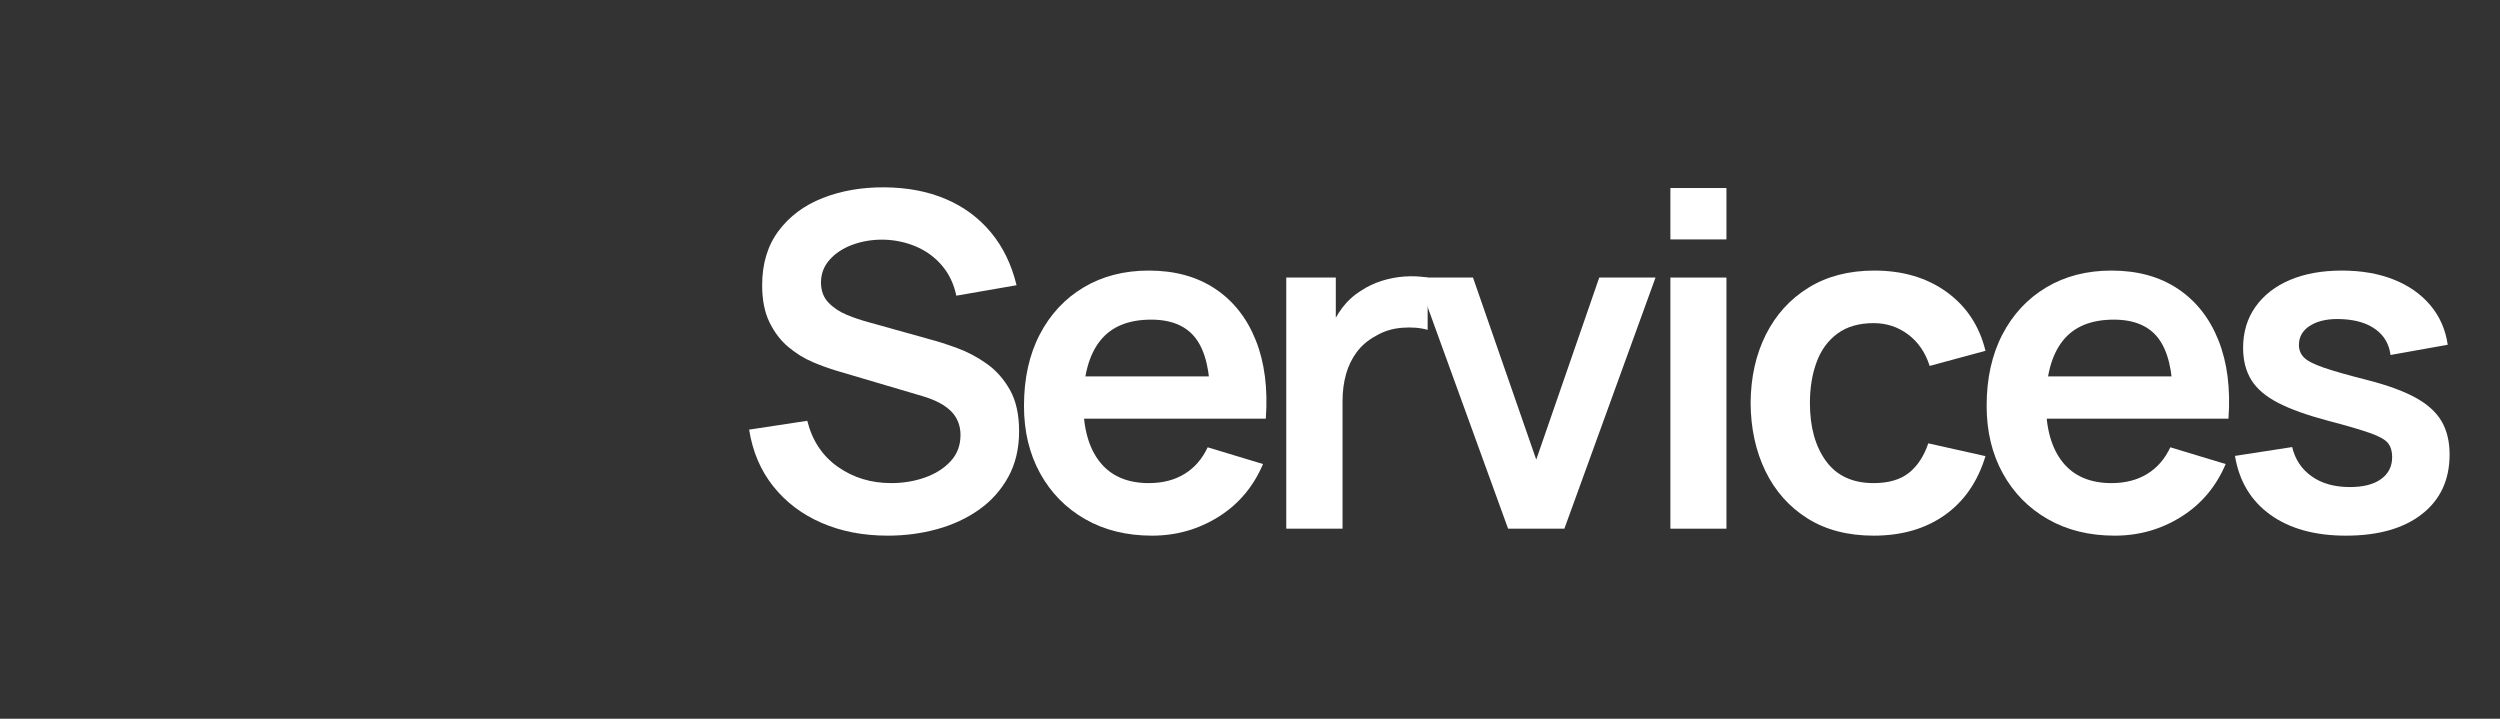
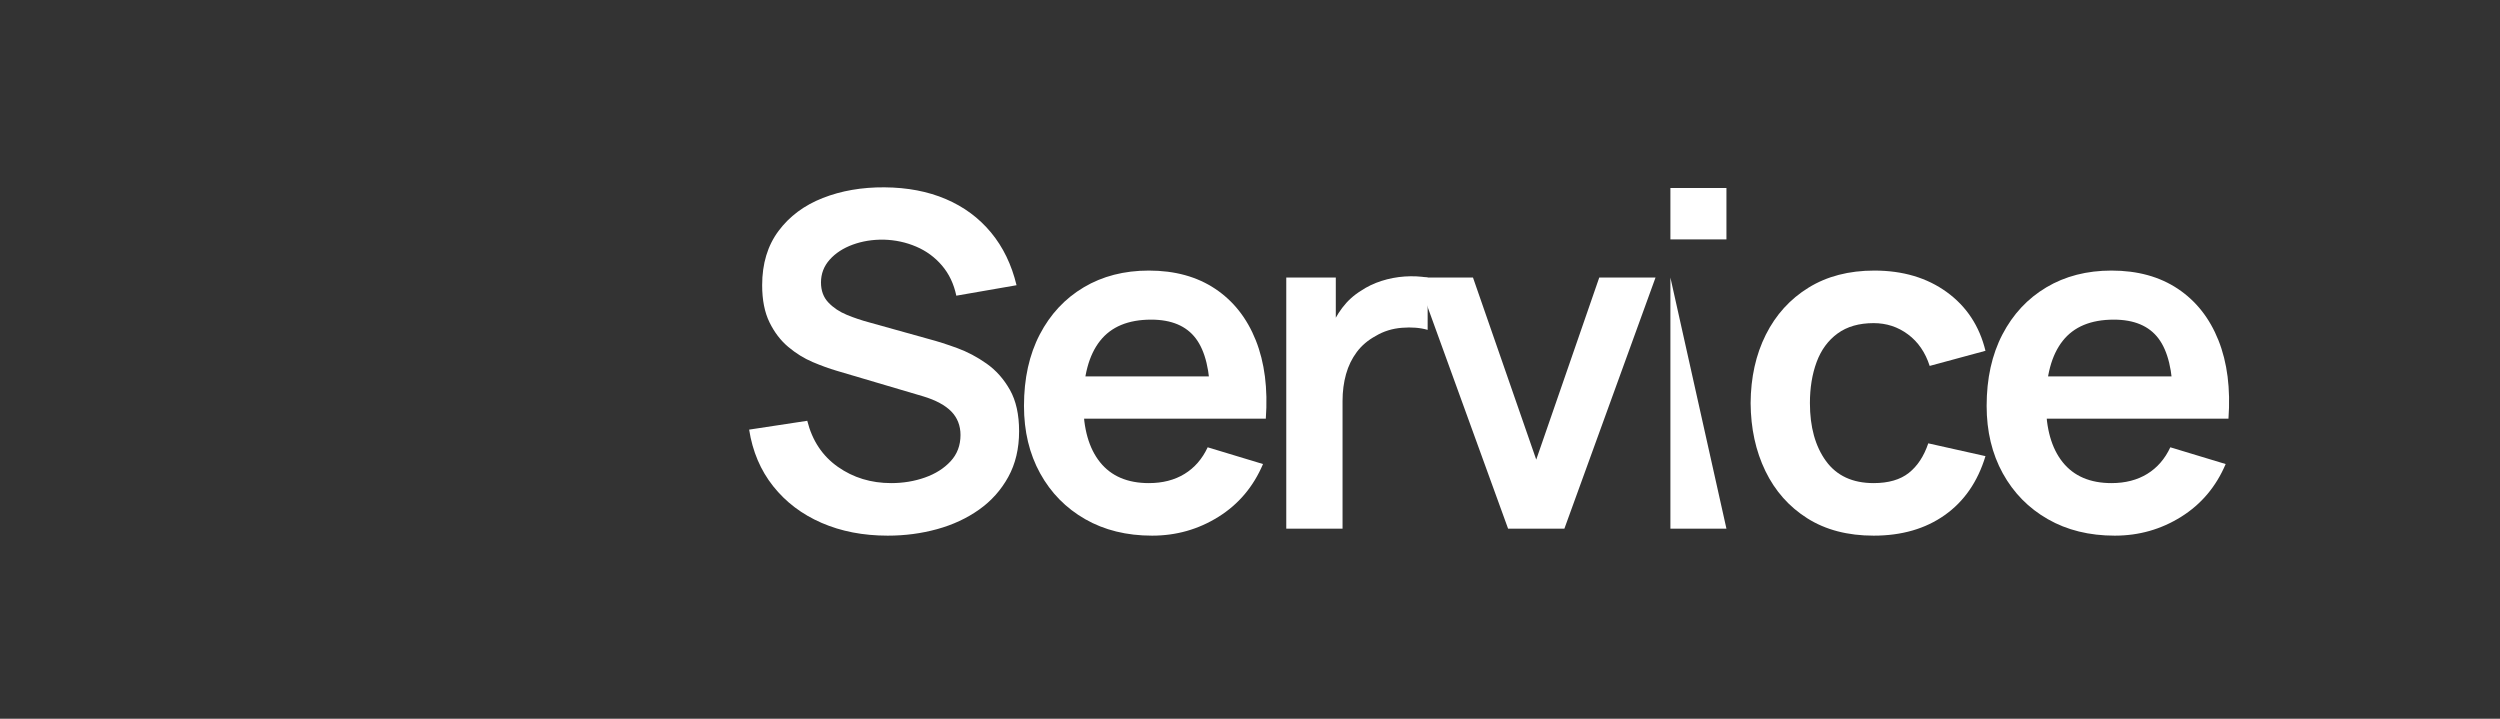
<svg xmlns="http://www.w3.org/2000/svg" width="8000" zoomAndPan="magnify" viewBox="0 0 6000 1725" height="2300" preserveAspectRatio="xMidYMid meet" version="1.0">
  <rect x="0" y="0" width="6000" height="1725" fill="#333333" stroke="none" />
  <defs>
    <g />
  </defs>
  <g fill="#ffffff" fill-opacity="1">
    <g transform="translate(1754.956, 1268.832)">
      <g>
        <path d="M 375.578 16.734 C 316.797 16.734 263.875 6.504 216.812 -13.953 C 169.75 -34.41 131.055 -63.707 100.734 -101.844 C 70.41 -139.977 51.156 -185.273 42.969 -237.734 L 182.484 -258.938 C 194.391 -211.32 218.852 -174.488 255.875 -148.438 C 292.895 -122.395 335.586 -109.375 383.953 -109.375 C 412.598 -109.375 439.566 -113.836 464.859 -122.766 C 490.16 -131.703 510.719 -144.727 526.531 -161.844 C 542.344 -178.957 550.25 -199.977 550.25 -224.906 C 550.25 -236.062 548.391 -246.383 544.672 -255.875 C 540.953 -265.363 535.461 -273.828 528.203 -281.266 C 520.953 -288.703 511.648 -295.488 500.297 -301.625 C 488.953 -307.77 475.836 -313.07 460.953 -317.531 L 253.359 -378.922 C 235.504 -384.129 216.25 -391.102 195.594 -399.844 C 174.945 -408.594 155.414 -420.688 137 -436.125 C 118.582 -451.562 103.516 -471.281 91.797 -495.281 C 80.078 -519.281 74.219 -548.953 74.219 -584.297 C 74.219 -636.004 87.332 -679.438 113.562 -714.594 C 139.789 -749.758 175.133 -776.082 219.594 -793.562 C 264.051 -811.051 313.441 -819.609 367.766 -819.234 C 422.828 -818.859 471.938 -809.461 515.094 -791.047 C 558.25 -772.629 594.336 -745.938 623.359 -710.969 C 652.379 -676 672.844 -633.773 684.75 -584.297 L 540.203 -559.172 C 534.254 -587.453 522.812 -611.539 505.875 -631.438 C 488.945 -651.344 468.301 -666.504 443.938 -676.922 C 419.57 -687.348 393.625 -692.93 366.094 -693.672 C 339.301 -694.047 314.461 -690.047 291.578 -681.672 C 268.703 -673.297 250.285 -661.297 236.328 -645.672 C 222.379 -630.047 215.406 -611.816 215.406 -590.984 C 215.406 -571.266 221.359 -555.172 233.266 -542.703 C 245.172 -530.242 259.957 -520.383 277.625 -513.125 C 295.301 -505.875 313.254 -499.832 331.484 -495 L 475.469 -454.828 C 495.188 -449.617 517.32 -442.547 541.875 -433.609 C 566.426 -424.68 590.051 -412.219 612.75 -396.219 C 635.445 -380.227 654.141 -359.207 668.828 -333.156 C 683.523 -307.113 690.875 -274.004 690.875 -233.828 C 690.875 -192.16 682.223 -155.609 664.922 -124.172 C 647.629 -92.734 624.285 -66.598 594.891 -45.766 C 565.504 -24.93 531.926 -9.305 494.156 1.109 C 456.395 11.523 416.867 16.734 375.578 16.734 Z M 375.578 16.734 " />
      </g>
    </g>
  </g>
  <g fill="#ffffff" fill-opacity="1">
    <g transform="translate(2412.91, 1268.832)">
      <g>
        <path d="M 352.141 16.734 C 291.117 16.734 237.539 3.531 191.406 -22.875 C 145.281 -49.289 109.285 -85.938 83.422 -132.812 C 57.566 -179.695 44.641 -233.645 44.641 -294.656 C 44.641 -360.508 57.289 -417.711 82.594 -466.266 C 107.895 -514.816 143.051 -552.484 188.062 -579.266 C 233.082 -606.055 285.172 -619.453 344.328 -619.453 C 406.828 -619.453 459.93 -604.848 503.641 -575.641 C 547.359 -546.43 579.82 -505.227 601.031 -452.031 C 622.238 -398.832 630.238 -336.145 625.031 -263.969 L 491.656 -263.969 L 491.656 -313.078 C 491.281 -378.555 479.742 -426.363 457.047 -456.5 C 434.359 -486.633 398.645 -501.703 349.906 -501.703 C 294.844 -501.703 253.914 -484.68 227.125 -450.641 C 200.344 -416.598 186.953 -366.836 186.953 -301.359 C 186.953 -240.336 200.344 -193.082 227.125 -159.594 C 253.914 -126.113 292.984 -109.375 344.328 -109.375 C 377.43 -109.375 405.984 -116.723 429.984 -131.422 C 453.984 -146.117 472.492 -167.422 485.516 -195.328 L 618.328 -155.141 C 595.266 -100.828 559.641 -58.602 511.453 -28.469 C 463.273 1.664 410.172 16.734 352.141 16.734 Z M 144.531 -263.969 L 144.531 -365.531 L 559.172 -365.531 L 559.172 -263.969 Z M 144.531 -263.969 " />
      </g>
    </g>
  </g>
  <g fill="#ffffff" fill-opacity="1">
    <g transform="translate(3008.92, 1268.832)">
      <g>
        <path d="M 78.125 0 L 78.125 -602.703 L 197 -602.703 L 197 -455.938 L 182.484 -474.906 C 189.922 -495 199.867 -513.32 212.328 -529.875 C 224.797 -546.438 239.773 -560.109 257.266 -570.891 C 272.148 -580.941 288.613 -588.848 306.656 -594.609 C 324.695 -600.379 343.203 -603.914 362.172 -605.219 C 381.148 -606.52 399.57 -605.68 417.438 -602.703 L 417.438 -477.141 C 399.57 -482.348 379.016 -484.02 355.766 -482.156 C 332.516 -480.301 311.586 -473.797 292.984 -462.641 C 274.379 -452.586 259.219 -439.75 247.5 -424.125 C 235.781 -408.5 227.129 -390.734 221.547 -370.828 C 215.973 -350.922 213.188 -329.438 213.188 -306.375 L 213.188 0 Z M 78.125 0 " />
      </g>
    </g>
  </g>
  <g fill="#ffffff" fill-opacity="1">
    <g transform="translate(3378.357, 1268.832)">
      <g>
        <path d="M 241.078 0 L 22.328 -602.703 L 156.812 -602.703 L 308.609 -165.75 L 459.844 -602.703 L 594.891 -602.703 L 376.141 0 Z M 241.078 0 " />
      </g>
    </g>
  </g>
  <g fill="#ffffff" fill-opacity="1">
    <g transform="translate(3919.676, 1268.832)">
      <g>
-         <path d="M 89.297 -694.234 L 89.297 -817.562 L 223.781 -817.562 L 223.781 -694.234 Z M 89.297 0 L 89.297 -602.703 L 223.781 -602.703 L 223.781 0 Z M 89.297 0 " />
+         <path d="M 89.297 -694.234 L 89.297 -817.562 L 223.781 -817.562 L 223.781 -694.234 Z M 89.297 0 L 89.297 -602.703 L 223.781 0 Z M 89.297 0 " />
      </g>
    </g>
  </g>
  <g fill="#ffffff" fill-opacity="1">
    <g transform="translate(4156.852, 1268.832)">
      <g>
        <path d="M 339.859 16.734 C 277.723 16.734 224.703 2.879 180.797 -24.828 C 136.898 -52.547 103.328 -90.398 80.078 -138.391 C 56.828 -186.391 45.016 -240.711 44.641 -301.359 C 45.016 -363.109 57.195 -417.891 81.188 -465.703 C 105.188 -513.516 139.32 -551.094 183.594 -578.438 C 227.875 -605.781 280.52 -619.453 341.531 -619.453 C 409.988 -619.453 467.938 -602.242 515.375 -567.828 C 562.812 -533.41 593.781 -486.441 608.281 -426.922 L 474.359 -390.641 C 463.941 -423.004 446.641 -448.207 422.453 -466.25 C 398.266 -484.301 370.734 -493.328 339.859 -493.328 C 304.891 -493.328 276.055 -485.047 253.359 -468.484 C 230.66 -451.93 213.914 -429.145 203.125 -400.125 C 192.344 -371.113 186.953 -338.191 186.953 -301.359 C 186.953 -244.055 199.785 -197.734 225.453 -162.391 C 251.129 -127.047 289.266 -109.375 339.859 -109.375 C 375.578 -109.375 403.758 -117.555 424.406 -133.922 C 445.051 -150.297 460.582 -173.926 471 -204.812 L 608.281 -174.109 C 589.688 -112.723 557.133 -65.566 510.625 -32.641 C 464.125 0.273 407.203 16.734 339.859 16.734 Z M 339.859 16.734 " />
      </g>
    </g>
  </g>
  <g fill="#ffffff" fill-opacity="1">
    <g transform="translate(4723.284, 1268.832)">
      <g>
        <path d="M 352.141 16.734 C 291.117 16.734 237.539 3.531 191.406 -22.875 C 145.281 -49.289 109.285 -85.938 83.422 -132.812 C 57.566 -179.695 44.641 -233.645 44.641 -294.656 C 44.641 -360.508 57.289 -417.711 82.594 -466.266 C 107.895 -514.816 143.051 -552.484 188.062 -579.266 C 233.082 -606.055 285.172 -619.453 344.328 -619.453 C 406.828 -619.453 459.93 -604.848 503.641 -575.641 C 547.359 -546.43 579.82 -505.227 601.031 -452.031 C 622.238 -398.832 630.238 -336.145 625.031 -263.969 L 491.656 -263.969 L 491.656 -313.078 C 491.281 -378.555 479.742 -426.363 457.047 -456.5 C 434.359 -486.633 398.645 -501.703 349.906 -501.703 C 294.844 -501.703 253.914 -484.68 227.125 -450.641 C 200.344 -416.598 186.953 -366.836 186.953 -301.359 C 186.953 -240.336 200.344 -193.082 227.125 -159.594 C 253.914 -126.113 292.984 -109.375 344.328 -109.375 C 377.43 -109.375 405.984 -116.723 429.984 -131.422 C 453.984 -146.117 472.492 -167.422 485.516 -195.328 L 618.328 -155.141 C 595.266 -100.828 559.641 -58.602 511.453 -28.469 C 463.273 1.664 410.172 16.734 352.141 16.734 Z M 144.531 -263.969 L 144.531 -365.531 L 559.172 -365.531 L 559.172 -263.969 Z M 144.531 -263.969 " />
      </g>
    </g>
  </g>
  <g fill="#ffffff" fill-opacity="1">
    <g transform="translate(5319.294, 1268.832)">
      <g>
-         <path d="M 310.844 16.734 C 236.438 16.734 175.977 -0.004 129.469 -33.484 C 82.969 -66.961 54.691 -114.023 44.641 -174.672 L 181.922 -195.875 C 188.992 -166.113 204.617 -142.676 228.797 -125.562 C 252.984 -108.445 283.492 -99.891 320.328 -99.891 C 352.691 -99.891 377.707 -106.305 395.375 -119.141 C 413.051 -131.984 421.891 -149.566 421.891 -171.891 C 421.891 -185.648 418.633 -196.711 412.125 -205.078 C 405.613 -213.453 391.383 -221.547 369.438 -229.359 C 347.488 -237.172 313.816 -247.031 268.422 -258.938 C 217.828 -272.332 177.645 -286.75 147.875 -302.188 C 118.113 -317.625 96.723 -335.945 83.703 -357.156 C 70.68 -378.363 64.172 -404.035 64.172 -434.172 C 64.172 -471.742 74.031 -504.484 93.75 -532.391 C 113.469 -560.297 141 -581.781 176.344 -596.844 C 211.688 -611.914 253.359 -619.453 301.359 -619.453 C 348.234 -619.453 389.805 -612.195 426.078 -597.688 C 462.348 -583.176 491.645 -562.523 513.969 -535.734 C 536.289 -508.953 550.055 -477.516 555.266 -441.422 L 417.984 -416.875 C 414.641 -442.539 403.016 -462.816 383.109 -477.703 C 363.203 -492.586 336.695 -500.957 303.594 -502.812 C 271.969 -504.676 246.477 -499.93 227.125 -488.578 C 207.781 -477.234 198.109 -461.332 198.109 -440.875 C 198.109 -429.332 202.016 -419.469 209.828 -411.281 C 217.641 -403.102 233.359 -394.922 256.984 -386.734 C 280.609 -378.547 315.859 -368.504 362.734 -356.609 C 410.734 -344.328 449.148 -330.281 477.984 -314.469 C 506.816 -298.656 527.648 -279.773 540.484 -257.828 C 553.316 -235.879 559.734 -209.273 559.734 -178.016 C 559.734 -117.379 537.688 -69.758 493.594 -35.156 C 449.508 -0.562 388.594 16.734 310.844 16.734 Z M 310.844 16.734 " />
-       </g>
+         </g>
    </g>
  </g>
</svg>